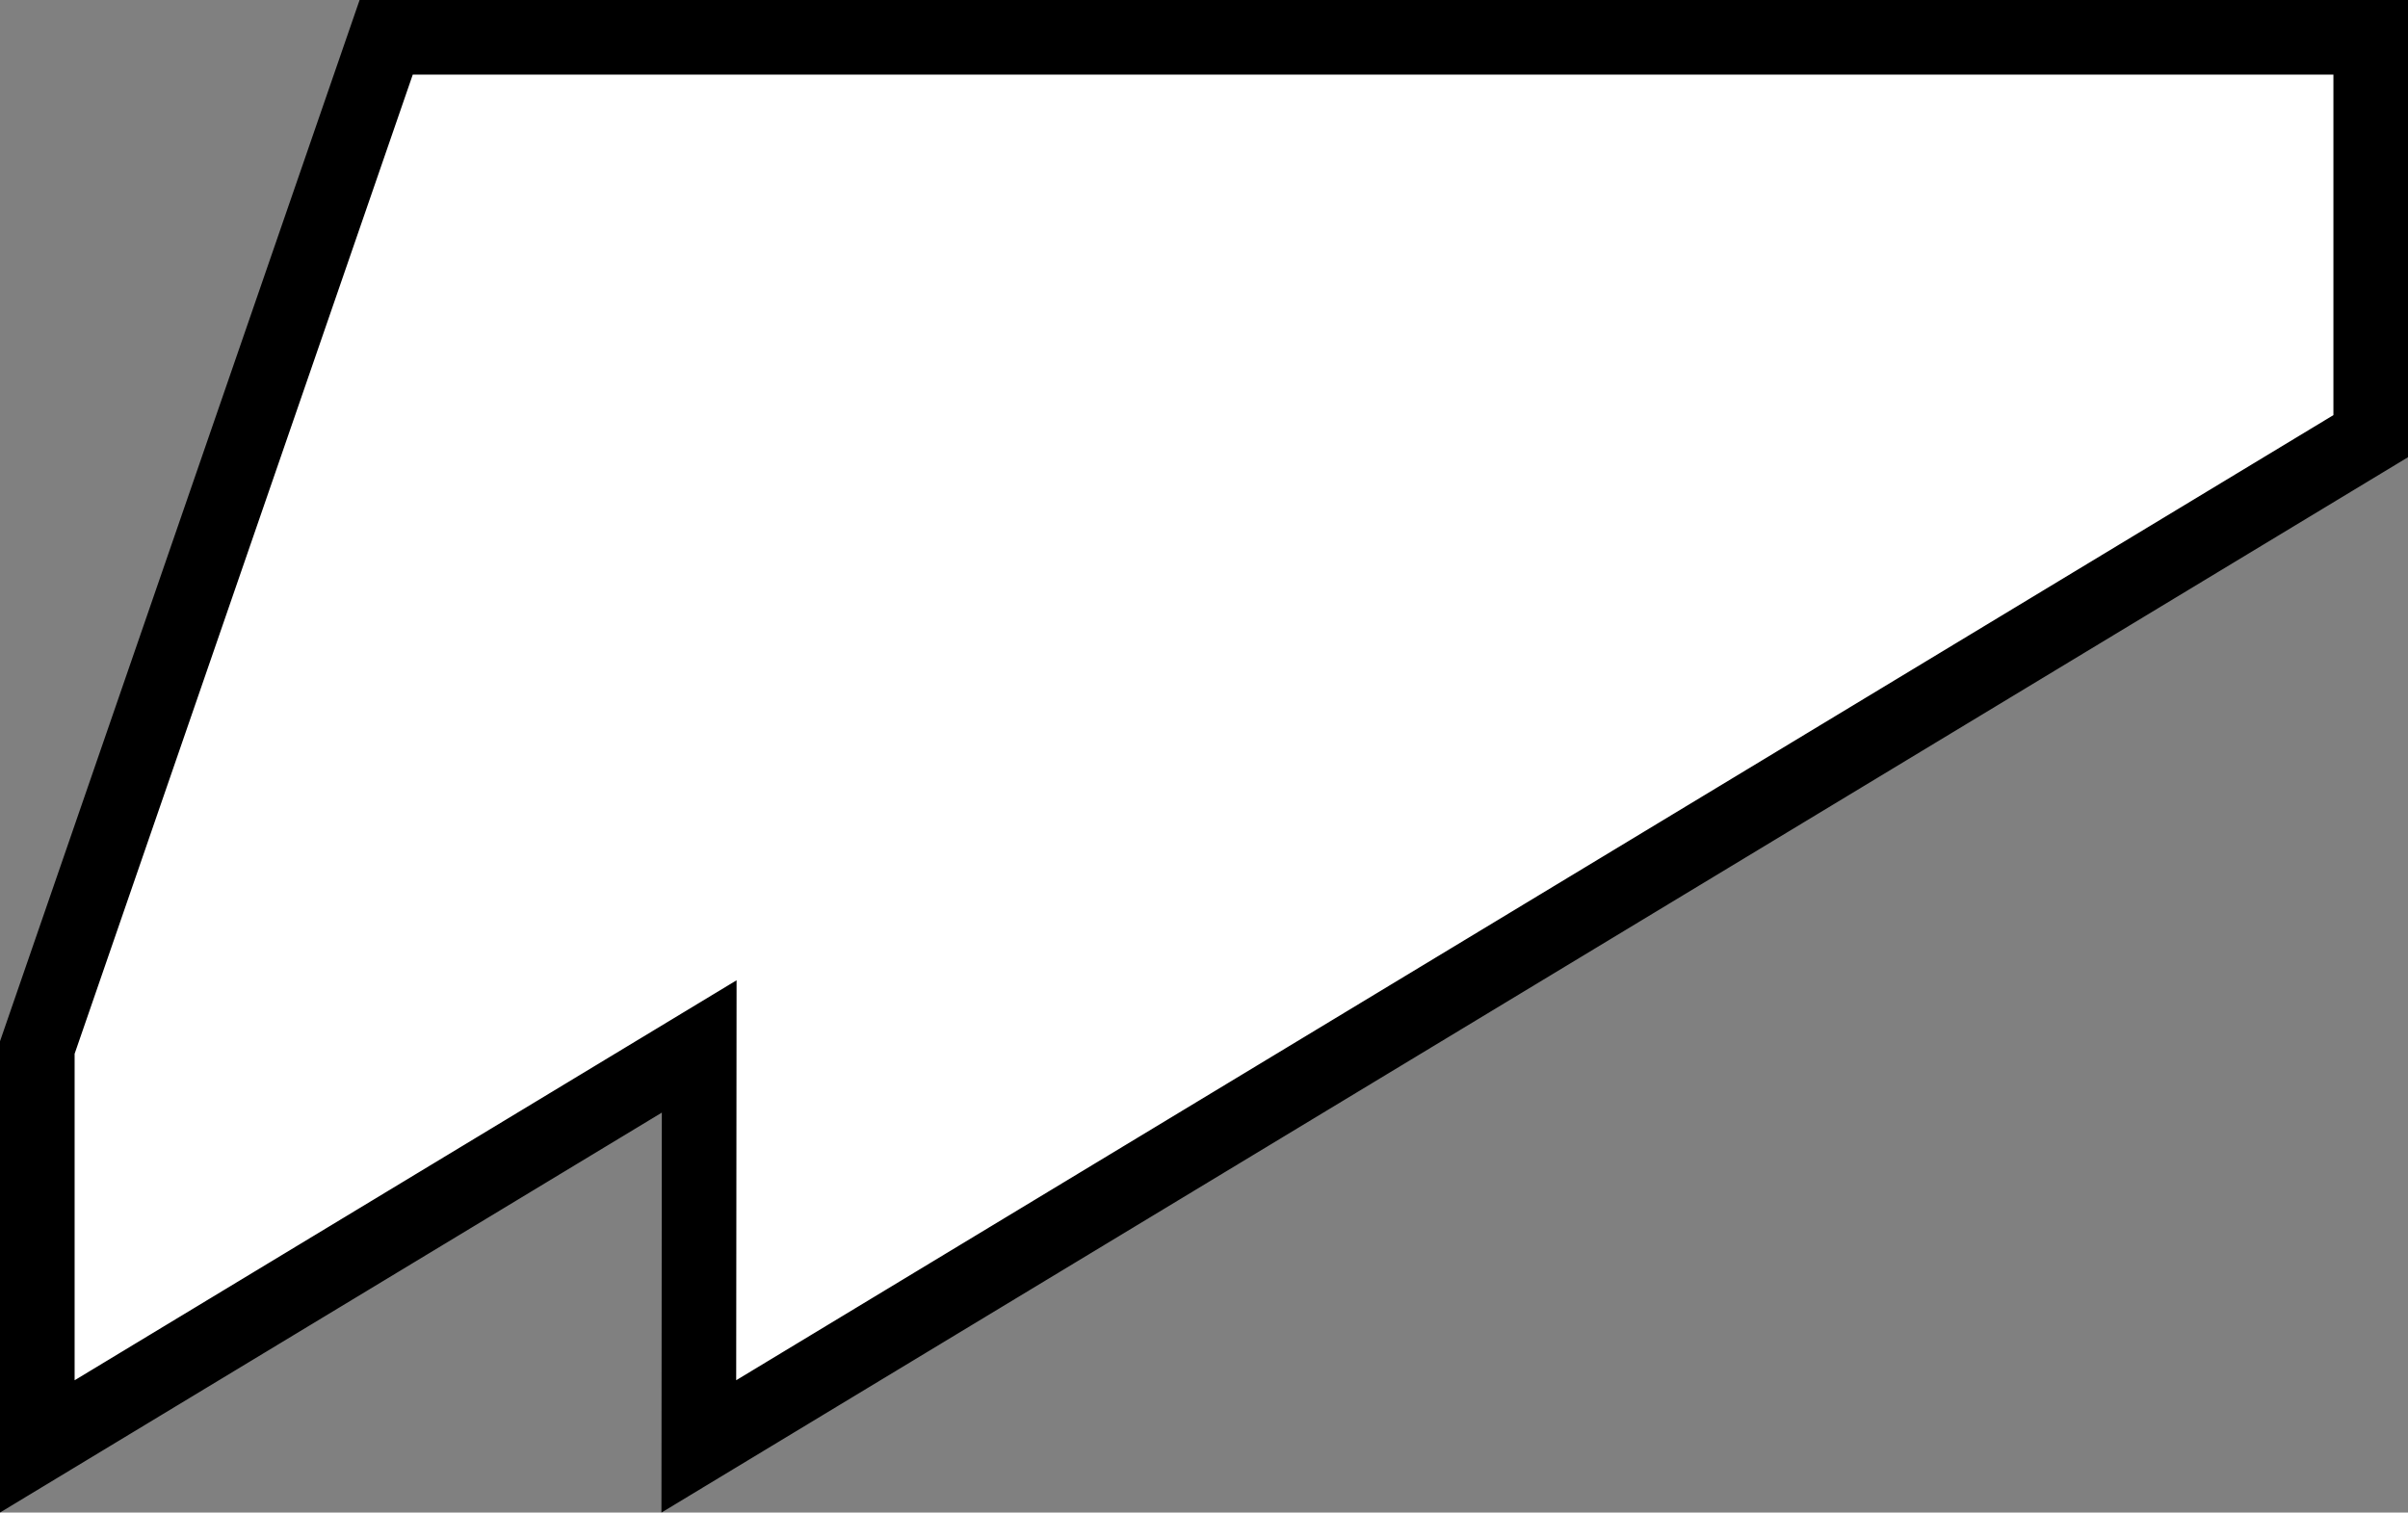
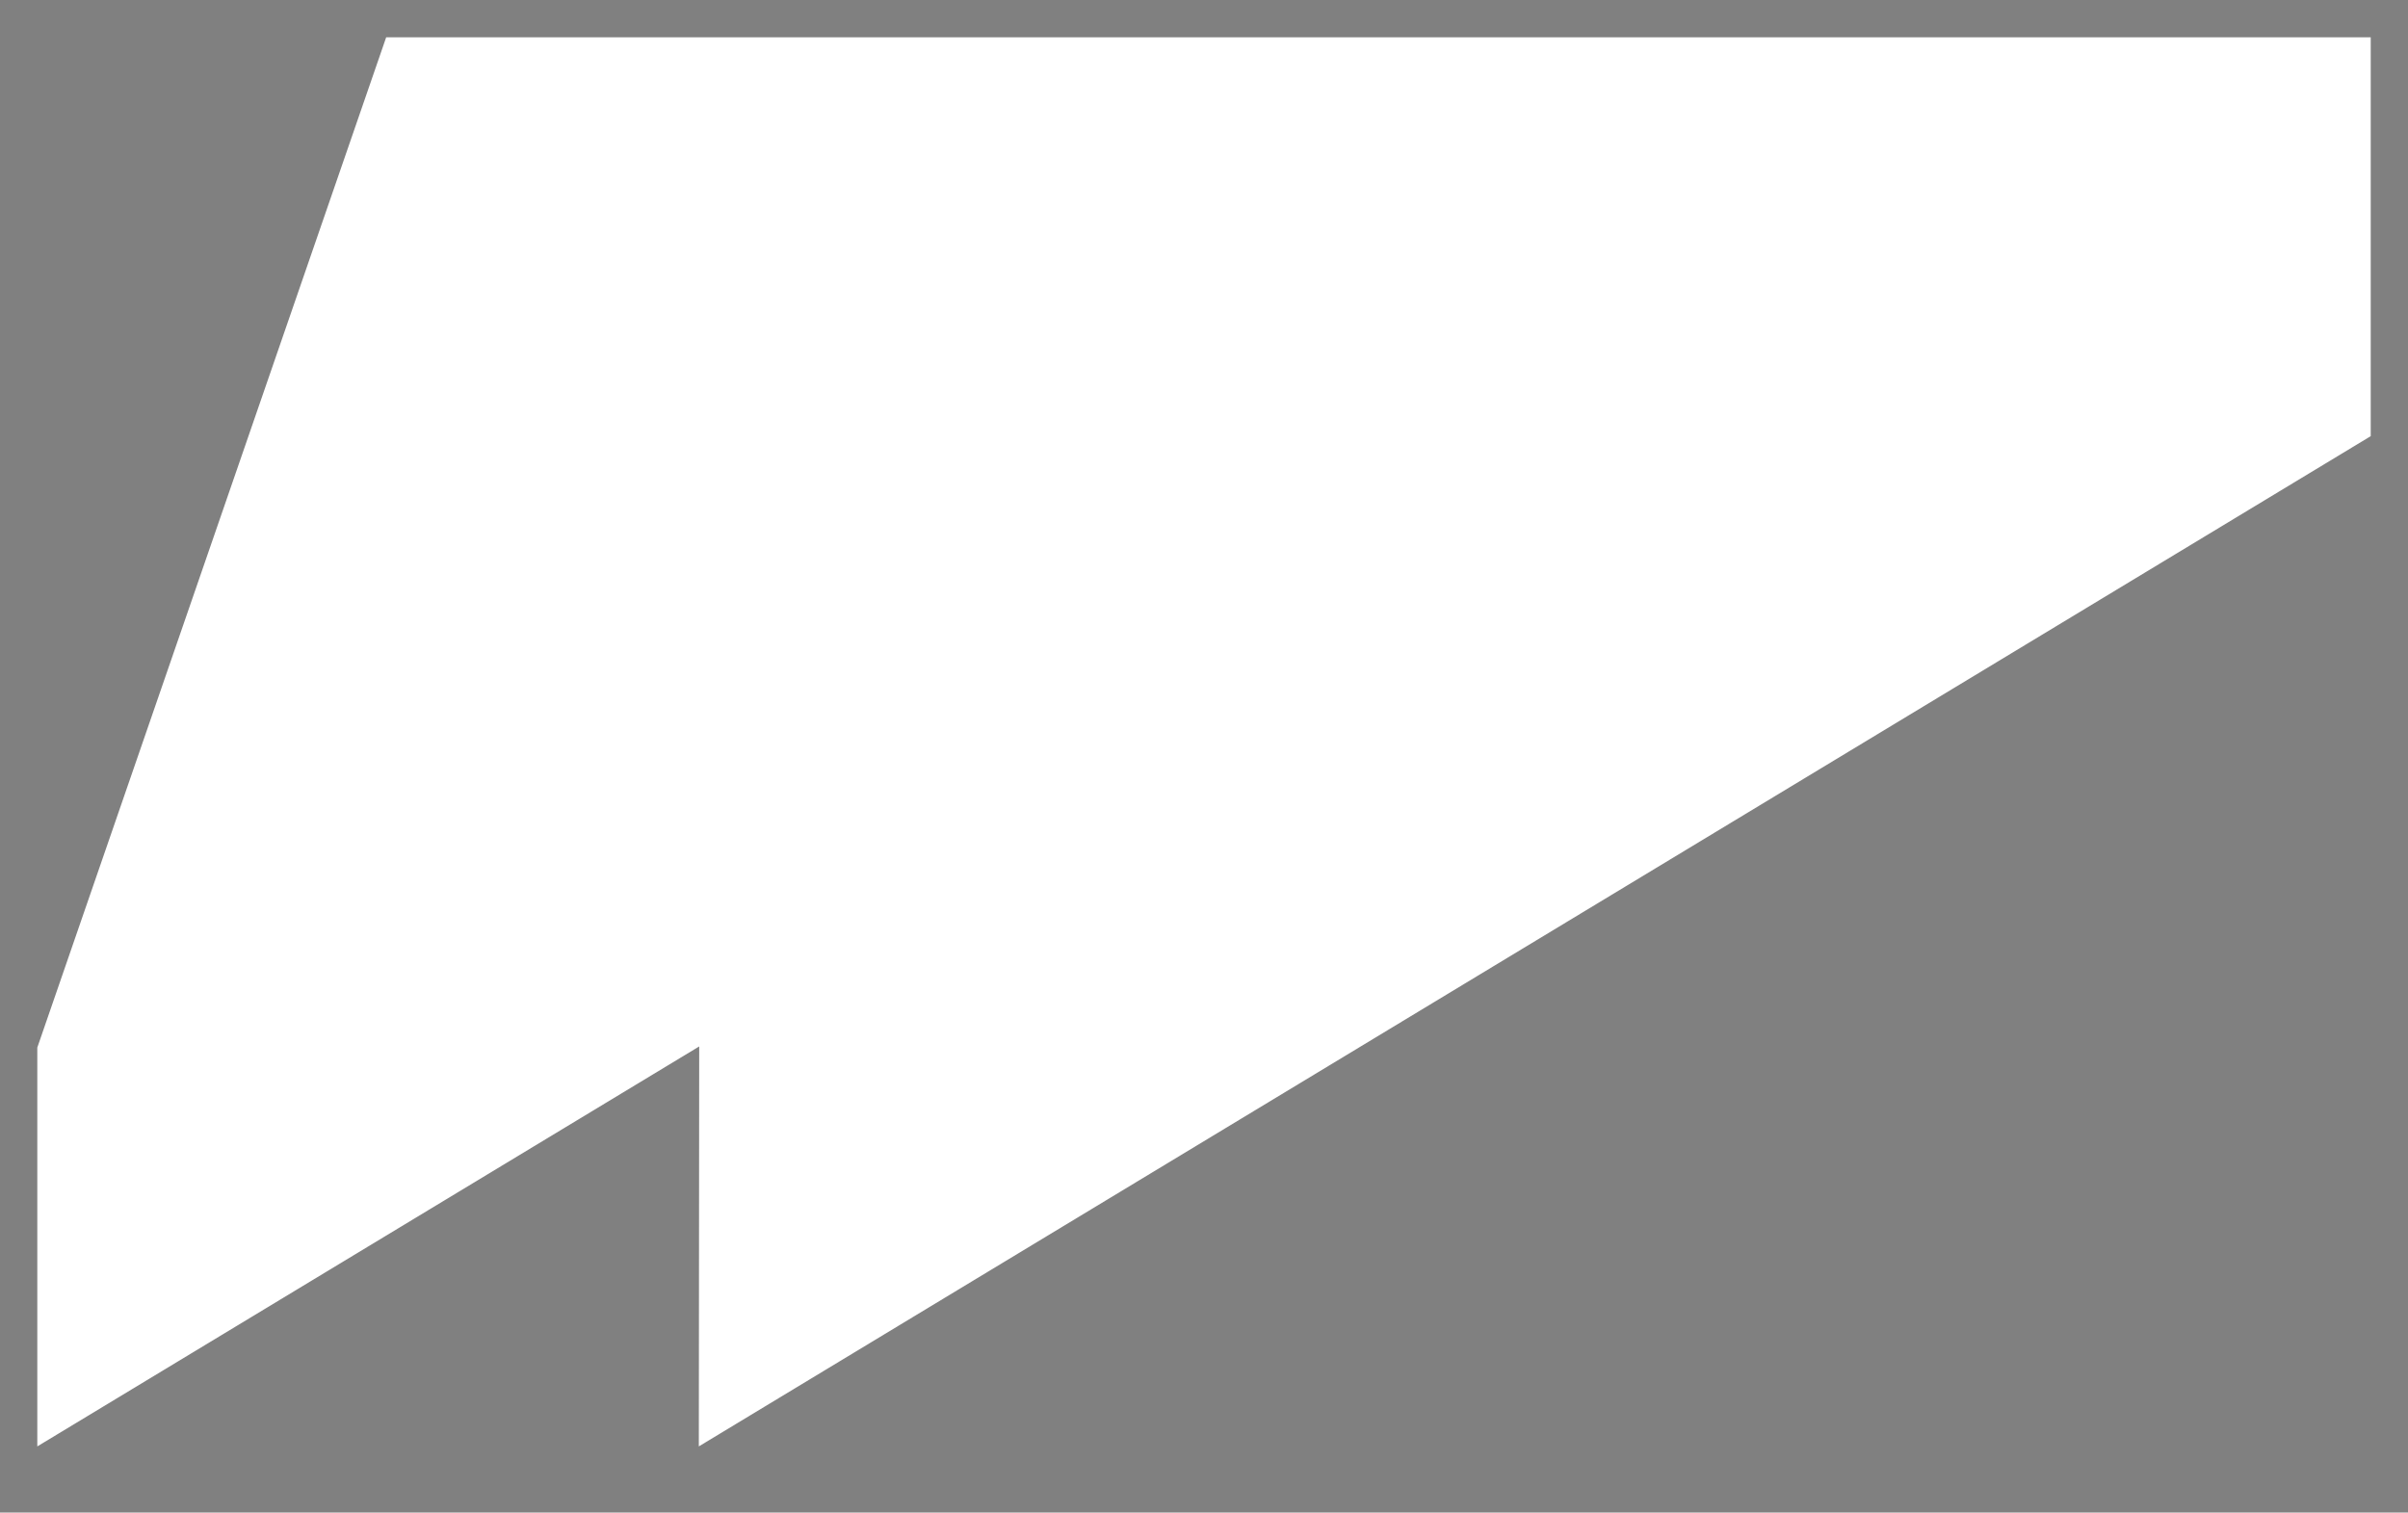
<svg xmlns="http://www.w3.org/2000/svg" id="Group_5" data-name="Group 5" width="225.897" height="141.913" viewBox="0 0 225.897 141.913">
  <rect x="0" y="0" width="225.897" height="141.913" fill="#808080" stroke="none" />
  <defs>
    <clipPath id="clip-path">
-       <rect id="Rectangle_2" data-name="Rectangle 2" width="225.897" height="141.913" fill="none" />
-     </clipPath>
+       </clipPath>
  </defs>
  <path id="Path_2" data-name="Path 2" d="M160.341,3.5H36.228L3.5,98.284v37.421L65.593,98.18l-.036,37.525L222.4,40.921V3.5Z" fill="#fff" />
  <g id="Group_4" data-name="Group 4">
    <g id="Group_3" data-name="Group 3" clip-path="url(#clip-path)">
-       <path id="Path_3" data-name="Path 3" d="M160.341,3.5H36.228L3.5,98.284v37.421L65.593,98.18l-.036,37.525L222.4,40.921V3.5Z" fill="none" stroke="#000" stroke-miterlimit="10" stroke-width="7" />
-     </g>
+       </g>
  </g>
</svg>